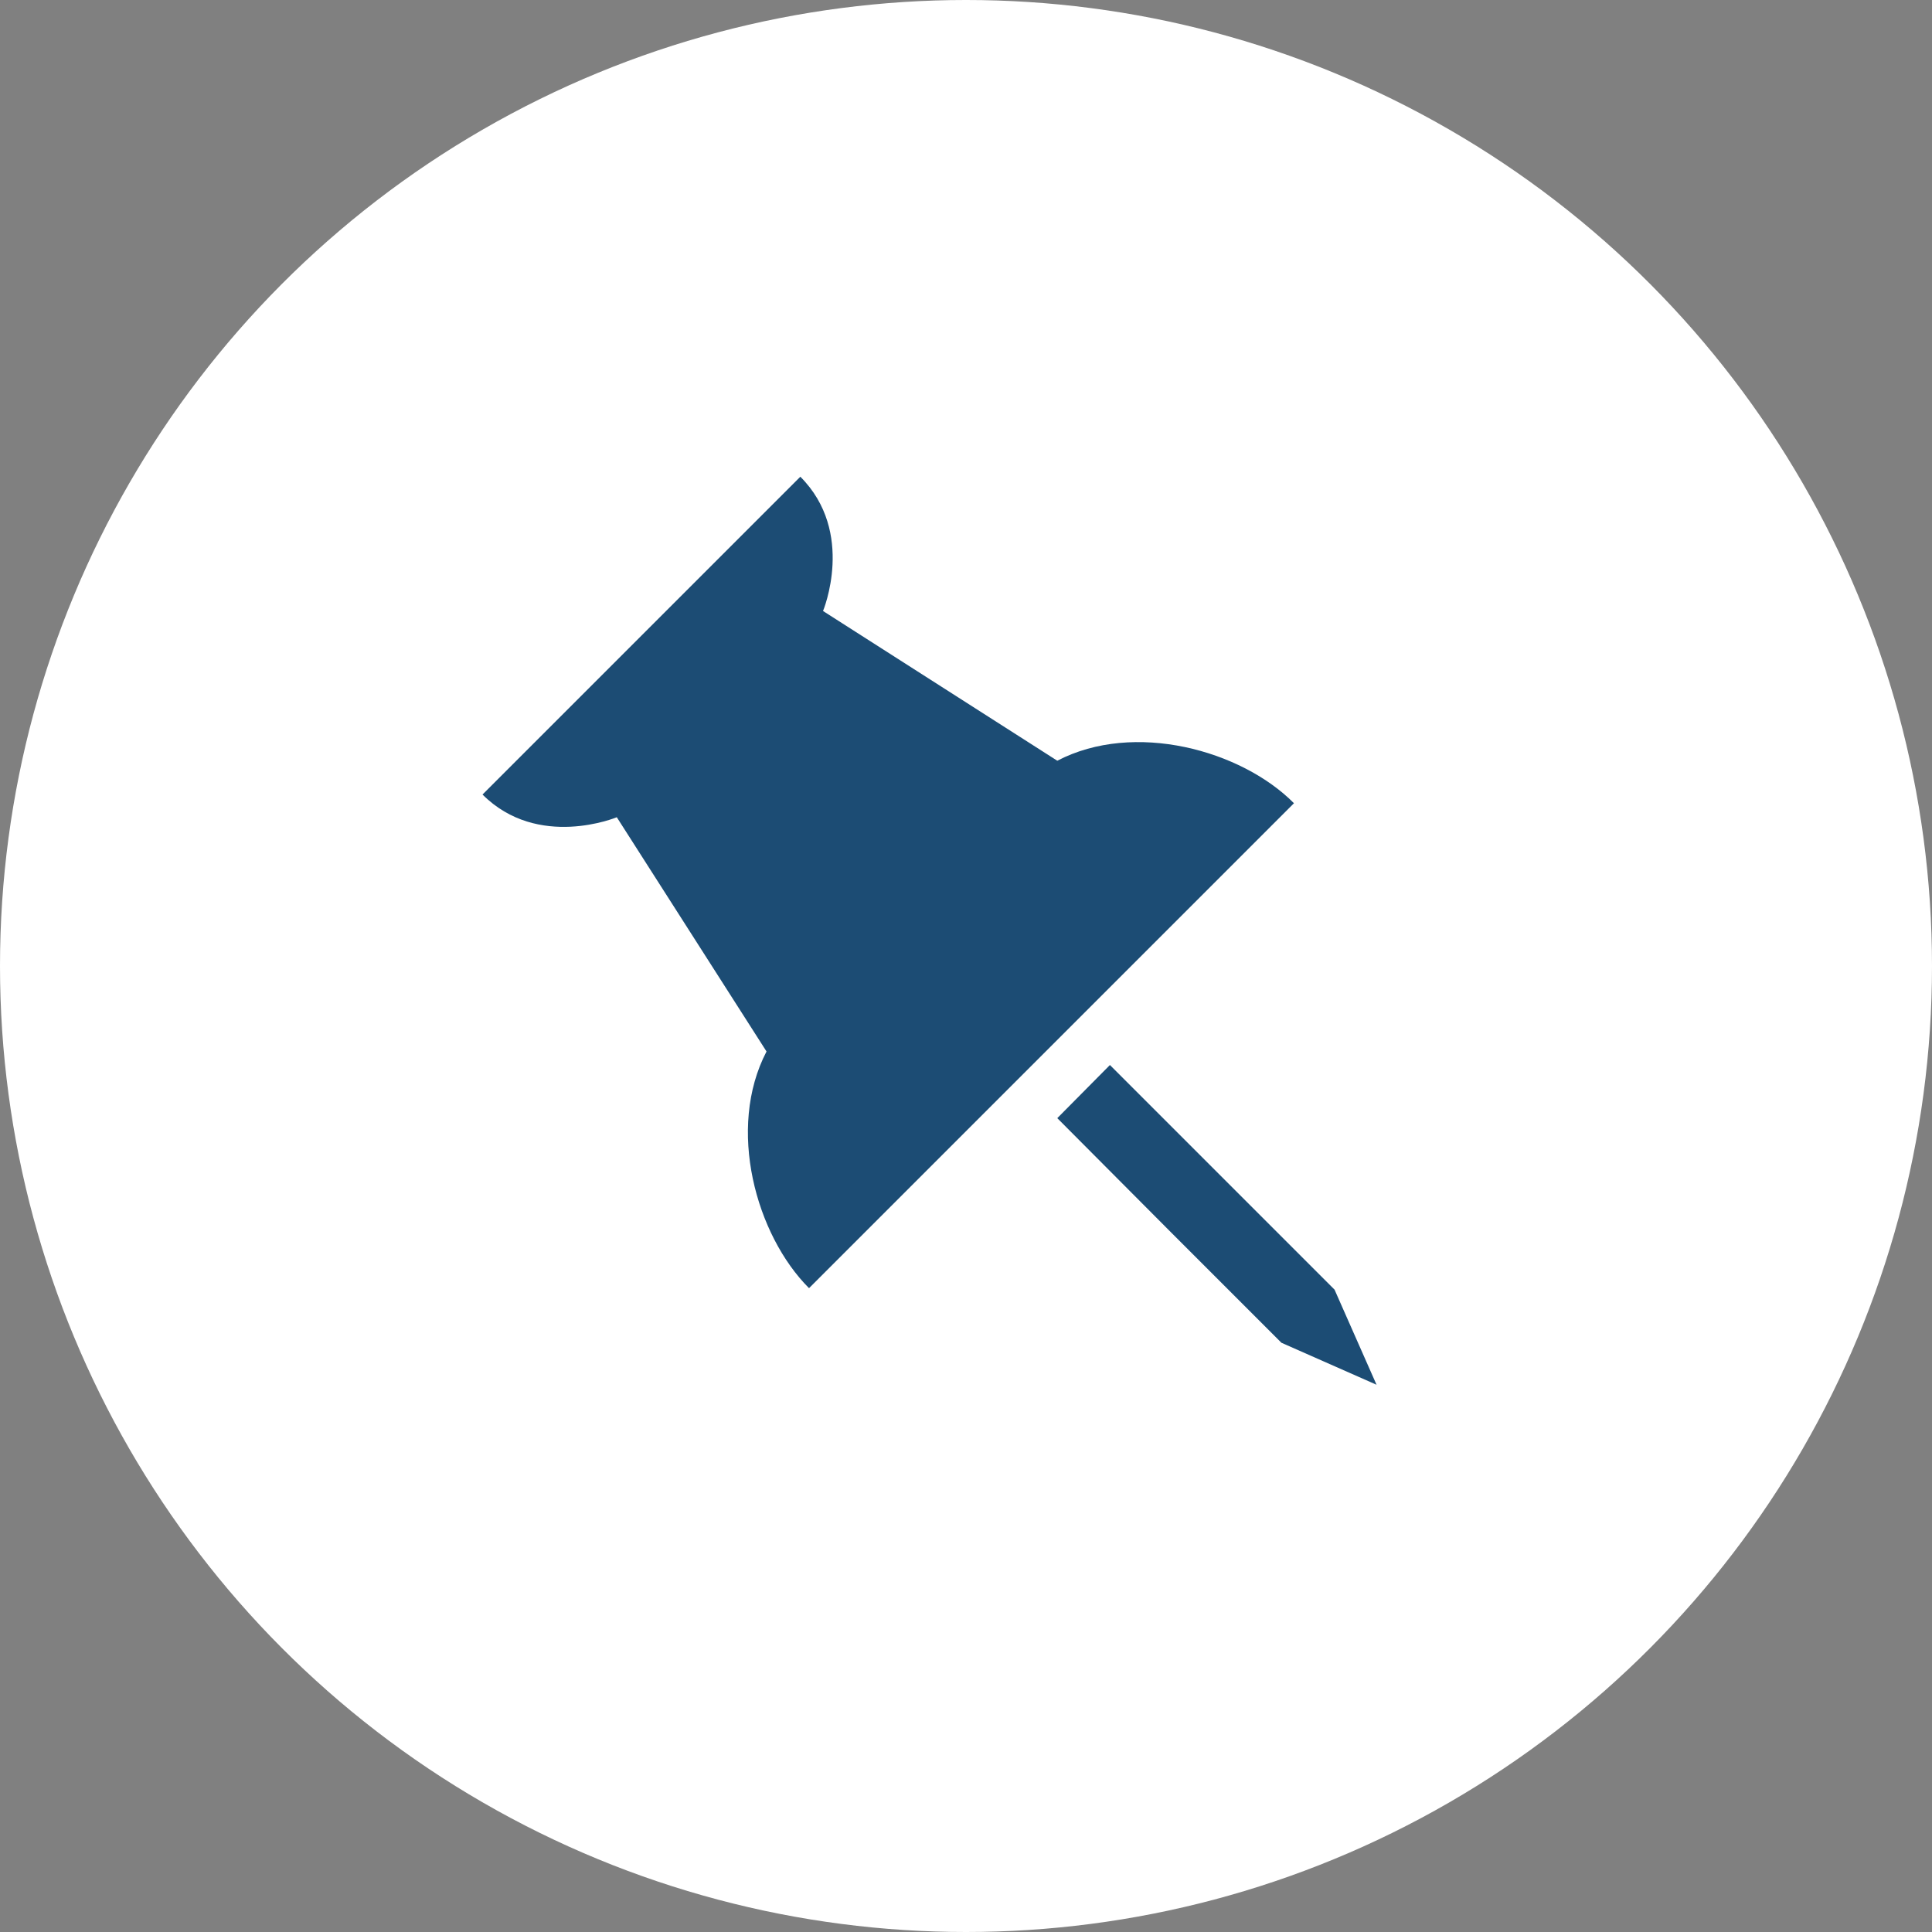
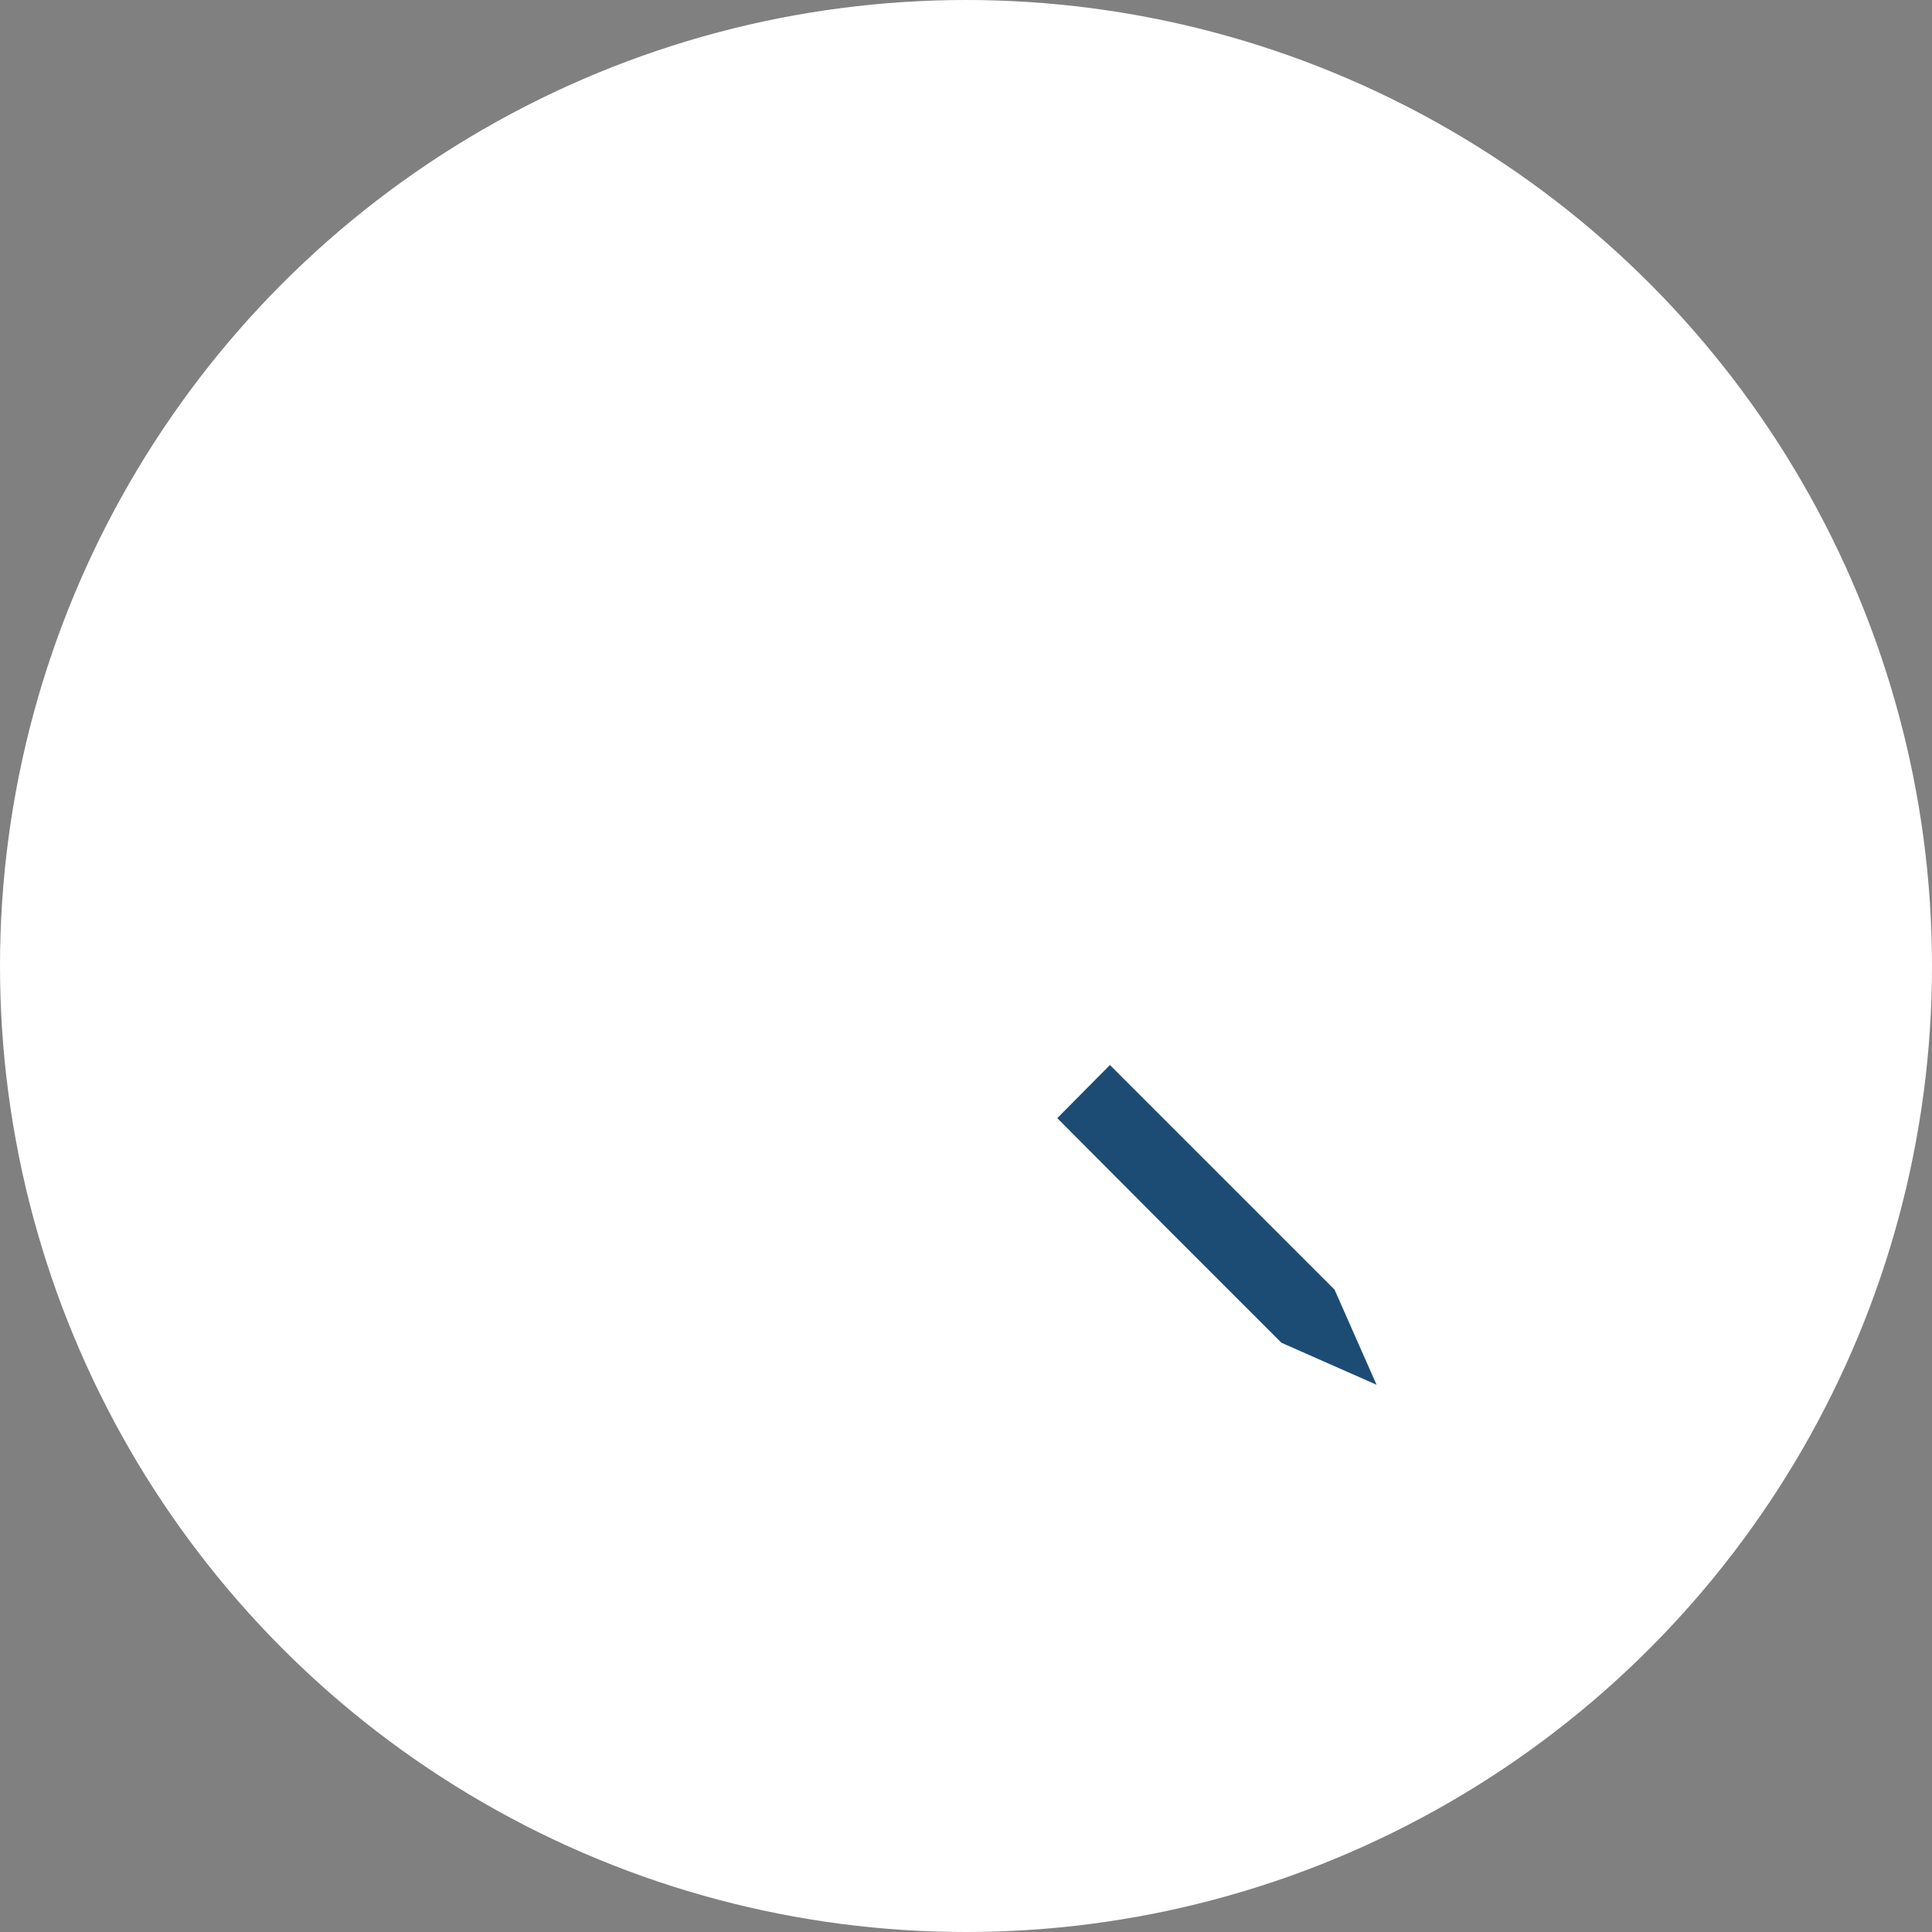
<svg xmlns="http://www.w3.org/2000/svg" id="_レイヤー_2" viewBox="0 0 40 40">
  <rect x="0" y="0" width="40" height="40" fill="#808080" stroke="none" />
  <defs>
    <style>.cls-1{fill:#fff;}.cls-2{fill:#1c4c74;}</style>
  </defs>
  <g id="layout">
    <circle class="cls-1" cx="20" cy="20" r="20" />
    <polygon class="cls-2" points="24.26 25.53 26.53 27.8 28.5 28.67 27.63 26.7 22.98 22.05 21.89 23.15 24.26 25.53" />
-     <path class="cls-2" d="M13.28,13.16l-3.29,3.29c1.15,1.15,2.78.47,2.78.47l3.1,4.85c-.83,1.59-.22,3.8.88,4.9l10.04-10.04c-1.09-1.1-3.31-1.71-4.9-.88l-4.85-3.1s.68-1.63-.47-2.78l-3.29,3.29Z" />
  </g>
</svg>